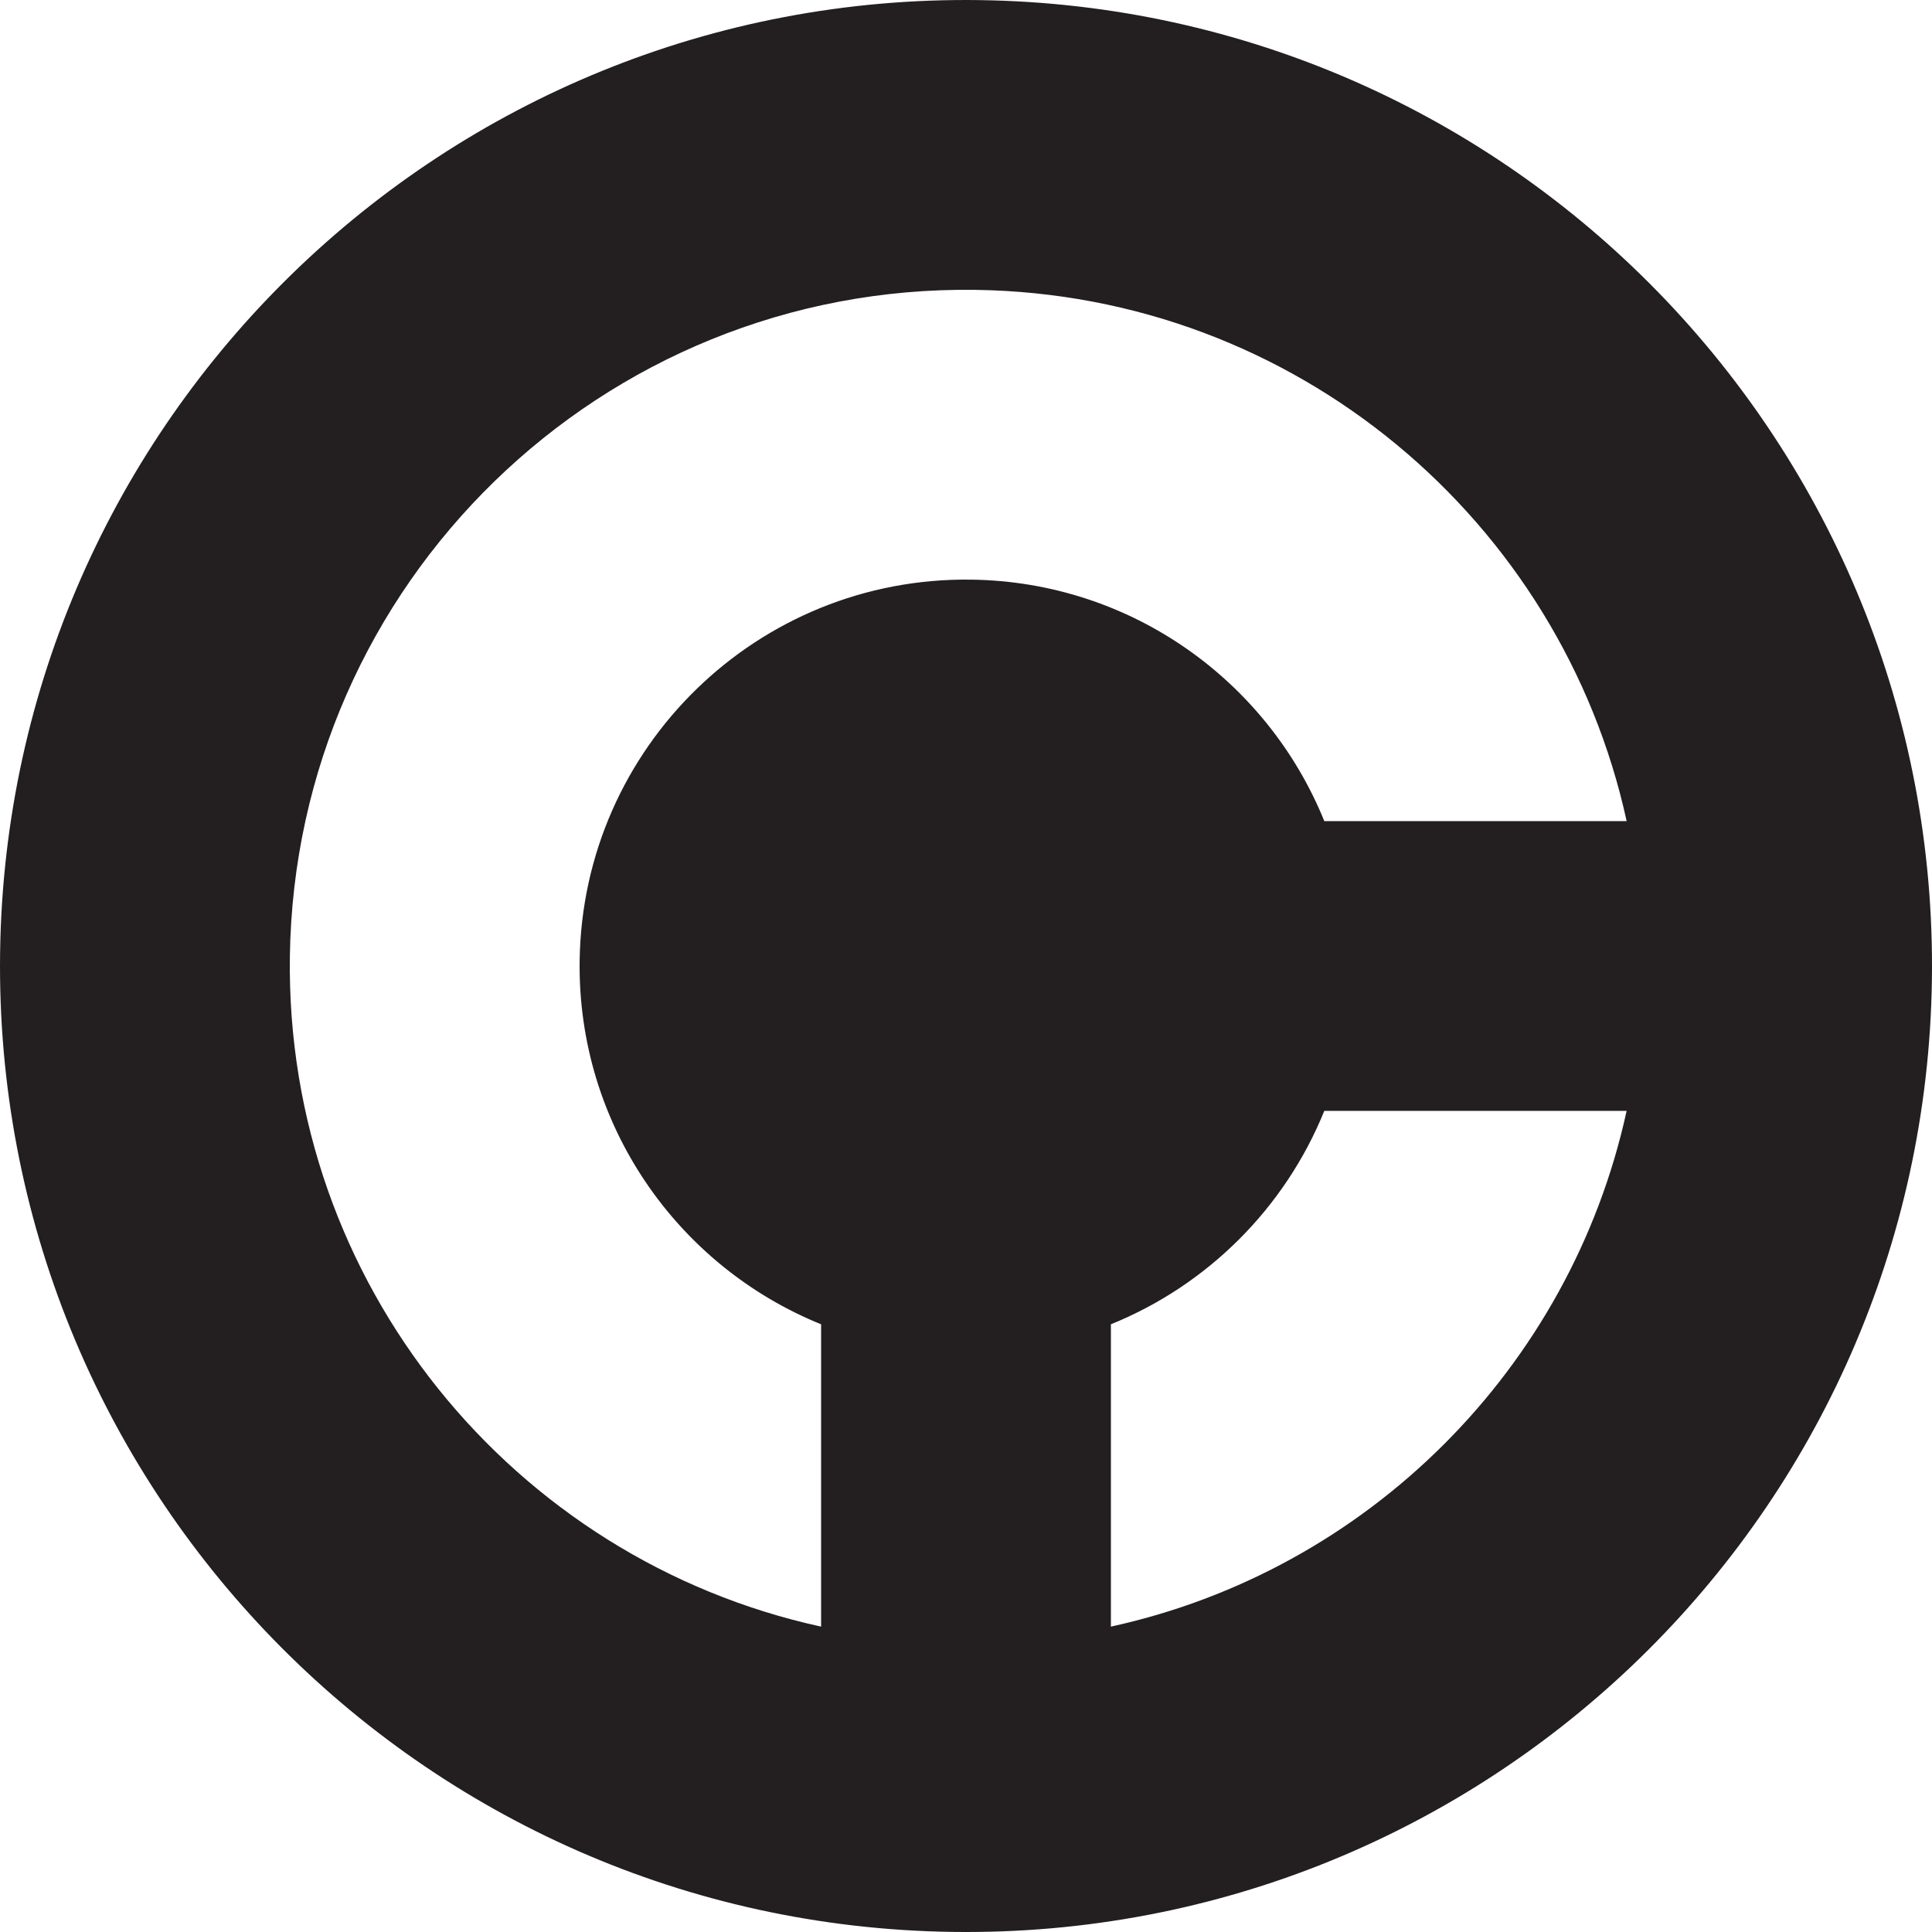
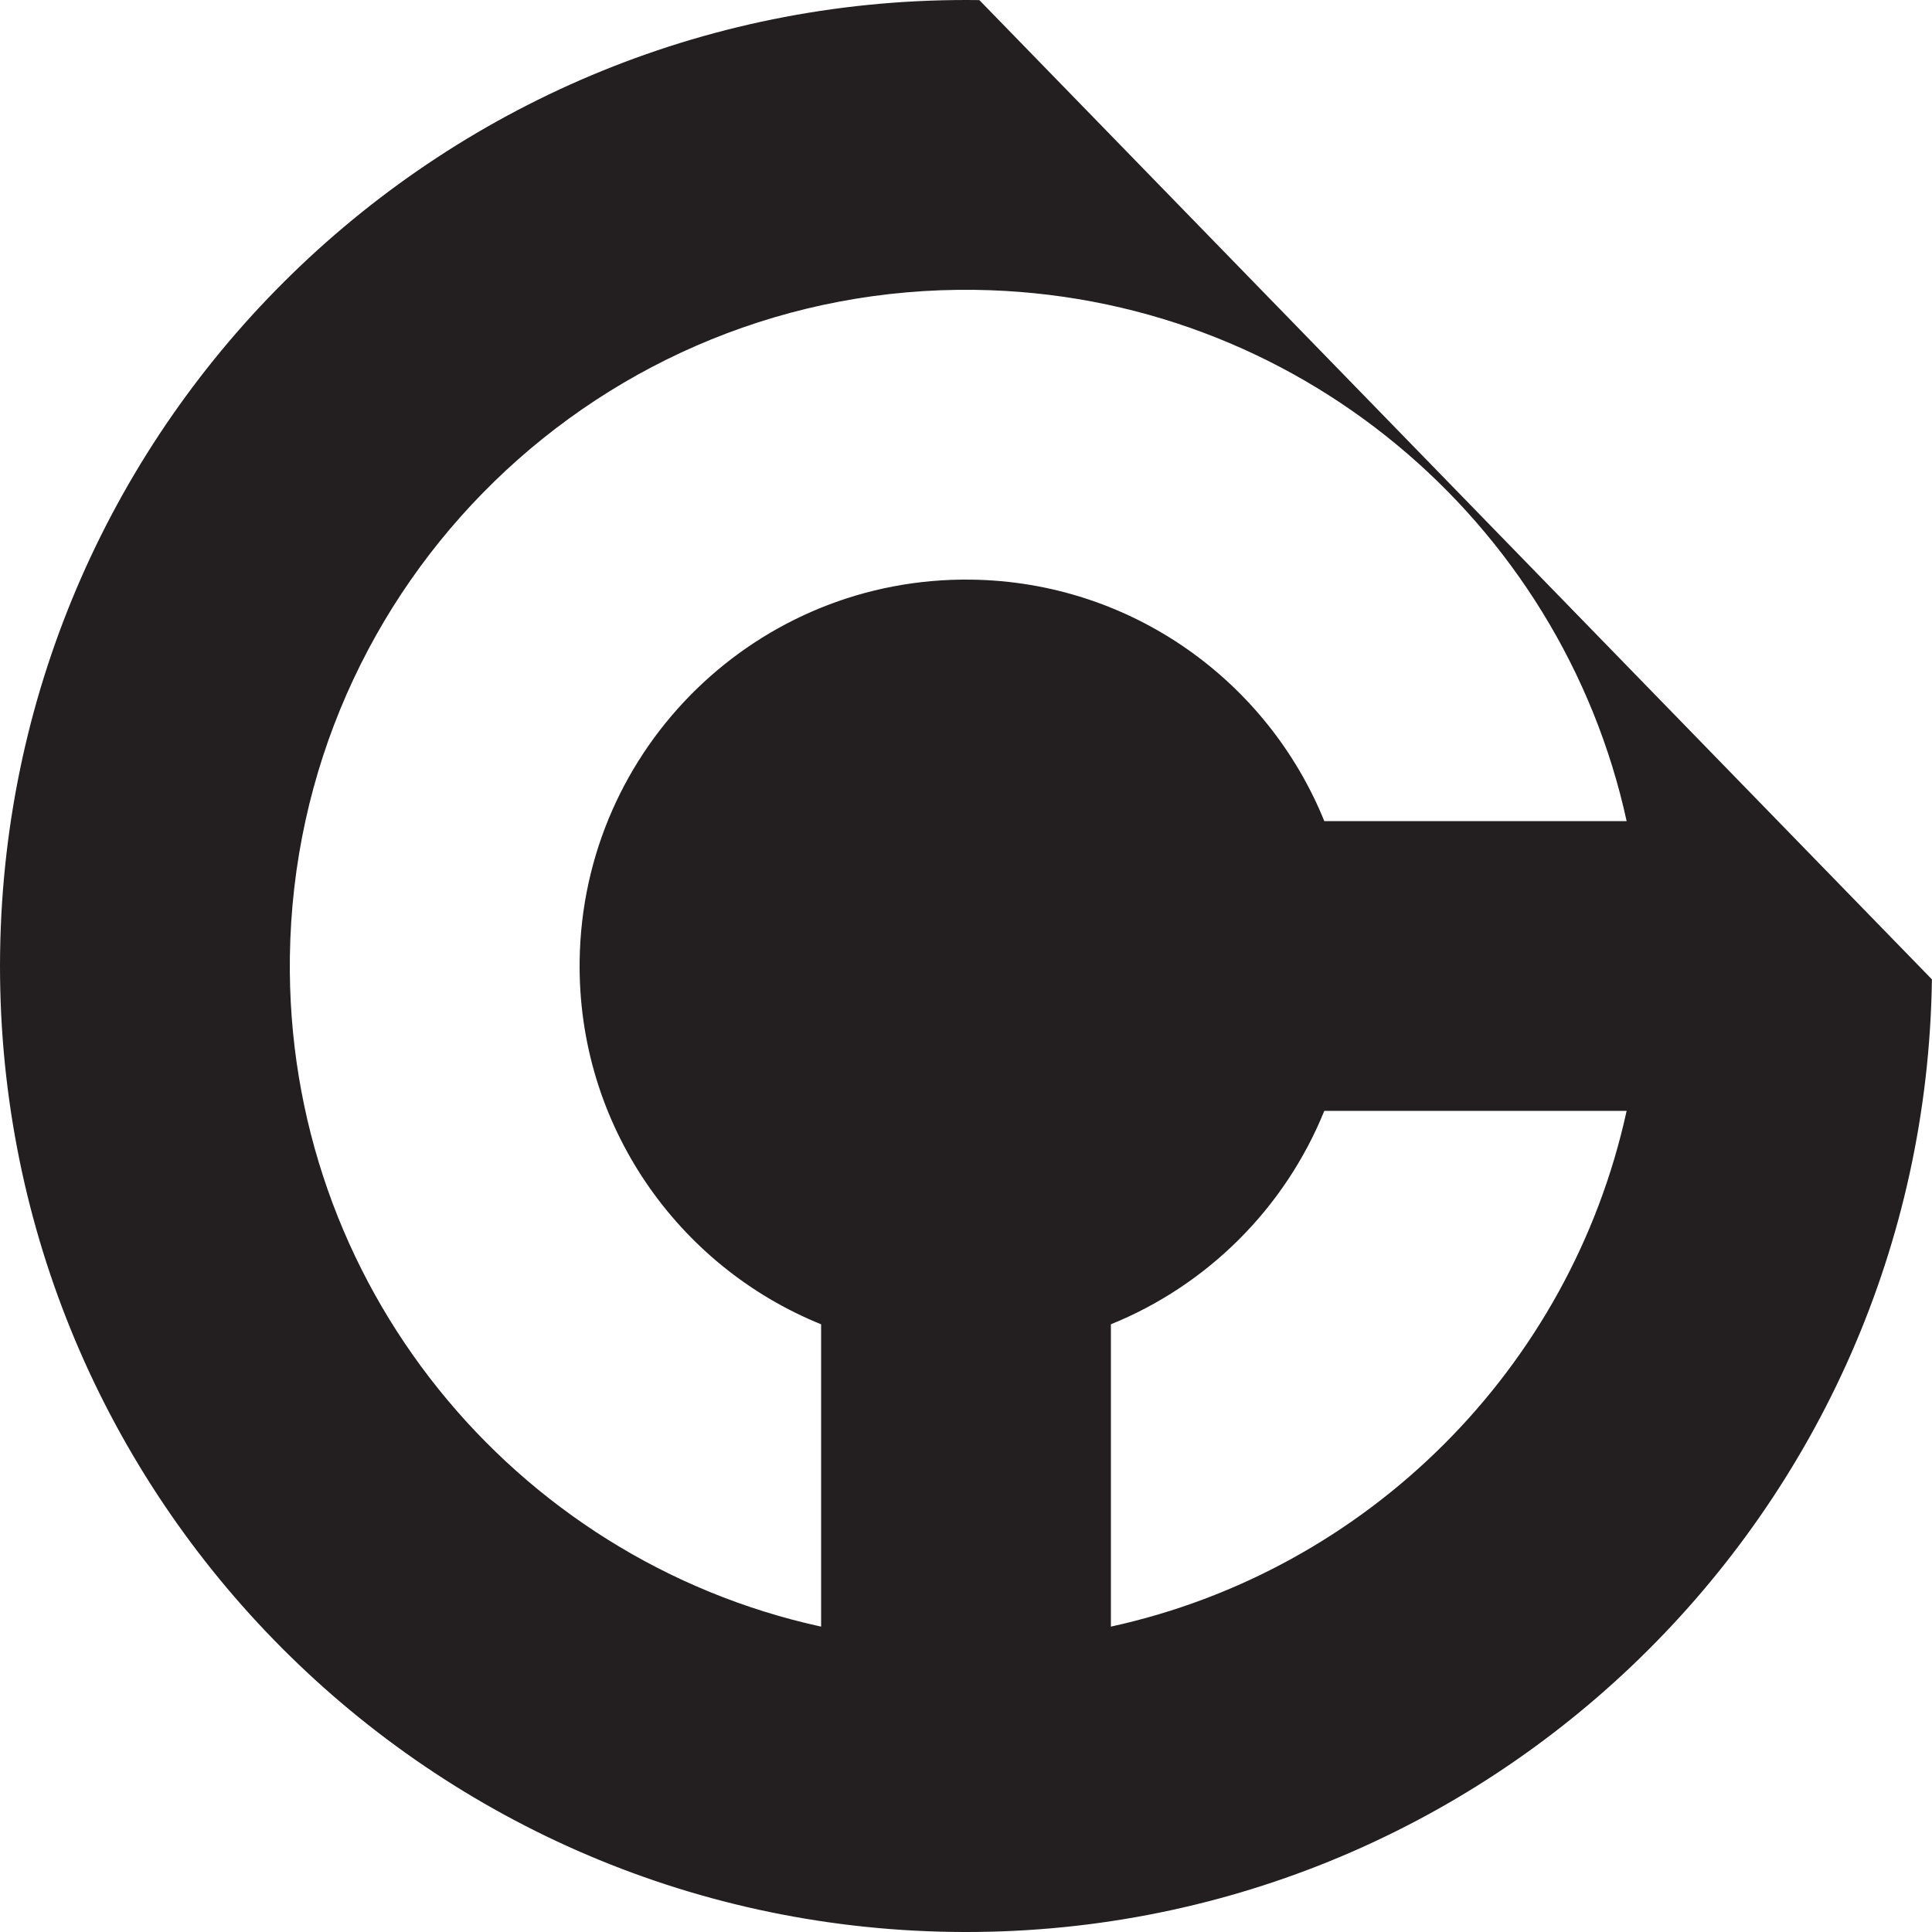
<svg xmlns="http://www.w3.org/2000/svg" viewBox="0 0 1750 1750">
  <defs>
    <style>.d{fill:#231f20;}</style>
  </defs>
  <g id="a" />
  <g id="b">
    <g id="c">
-       <path class="d" d="M887.09,.09C403.89-6.59,6.76,379.7,.09,862.91c-6.68,483.2,379.62,880.33,862.82,887.01,483.2,6.68,880.33-379.62,887.01-862.82C1756.59,403.89,1370.3,6.76,887.09,.09ZM262.56,866.53c4.68-338.24,282.66-608.65,620.91-603.97,290.25,4.01,530.55,209.29,589.94,481.19h-273.86c-51.27-126.61-174.56-216.71-319.71-218.72-193.28-2.67-352.13,151.85-354.8,345.13-2.05,148.58,88.79,276.8,218.72,329.38v273.85c-278.53-60.79-485.28-310.73-481.19-606.86Zm743.69,606.87v-273.86c87.62-35.48,157.74-105.46,193.29-193.3h273.85c-50.94,233.39-234.69,416.38-467.14,467.15Z" />
+       <path class="d" d="M887.09,.09C403.89-6.59,6.76,379.7,.09,862.91c-6.68,483.2,379.62,880.33,862.82,887.01,483.2,6.68,880.33-379.62,887.01-862.82ZM262.56,866.53c4.68-338.24,282.66-608.65,620.91-603.97,290.25,4.01,530.55,209.29,589.94,481.19h-273.86c-51.27-126.61-174.56-216.71-319.71-218.72-193.28-2.67-352.13,151.85-354.8,345.13-2.05,148.58,88.79,276.8,218.72,329.38v273.85c-278.53-60.79-485.28-310.73-481.19-606.86Zm743.69,606.87v-273.86c87.62-35.48,157.74-105.46,193.29-193.3h273.85c-50.94,233.39-234.69,416.38-467.14,467.15Z" />
    </g>
  </g>
</svg>